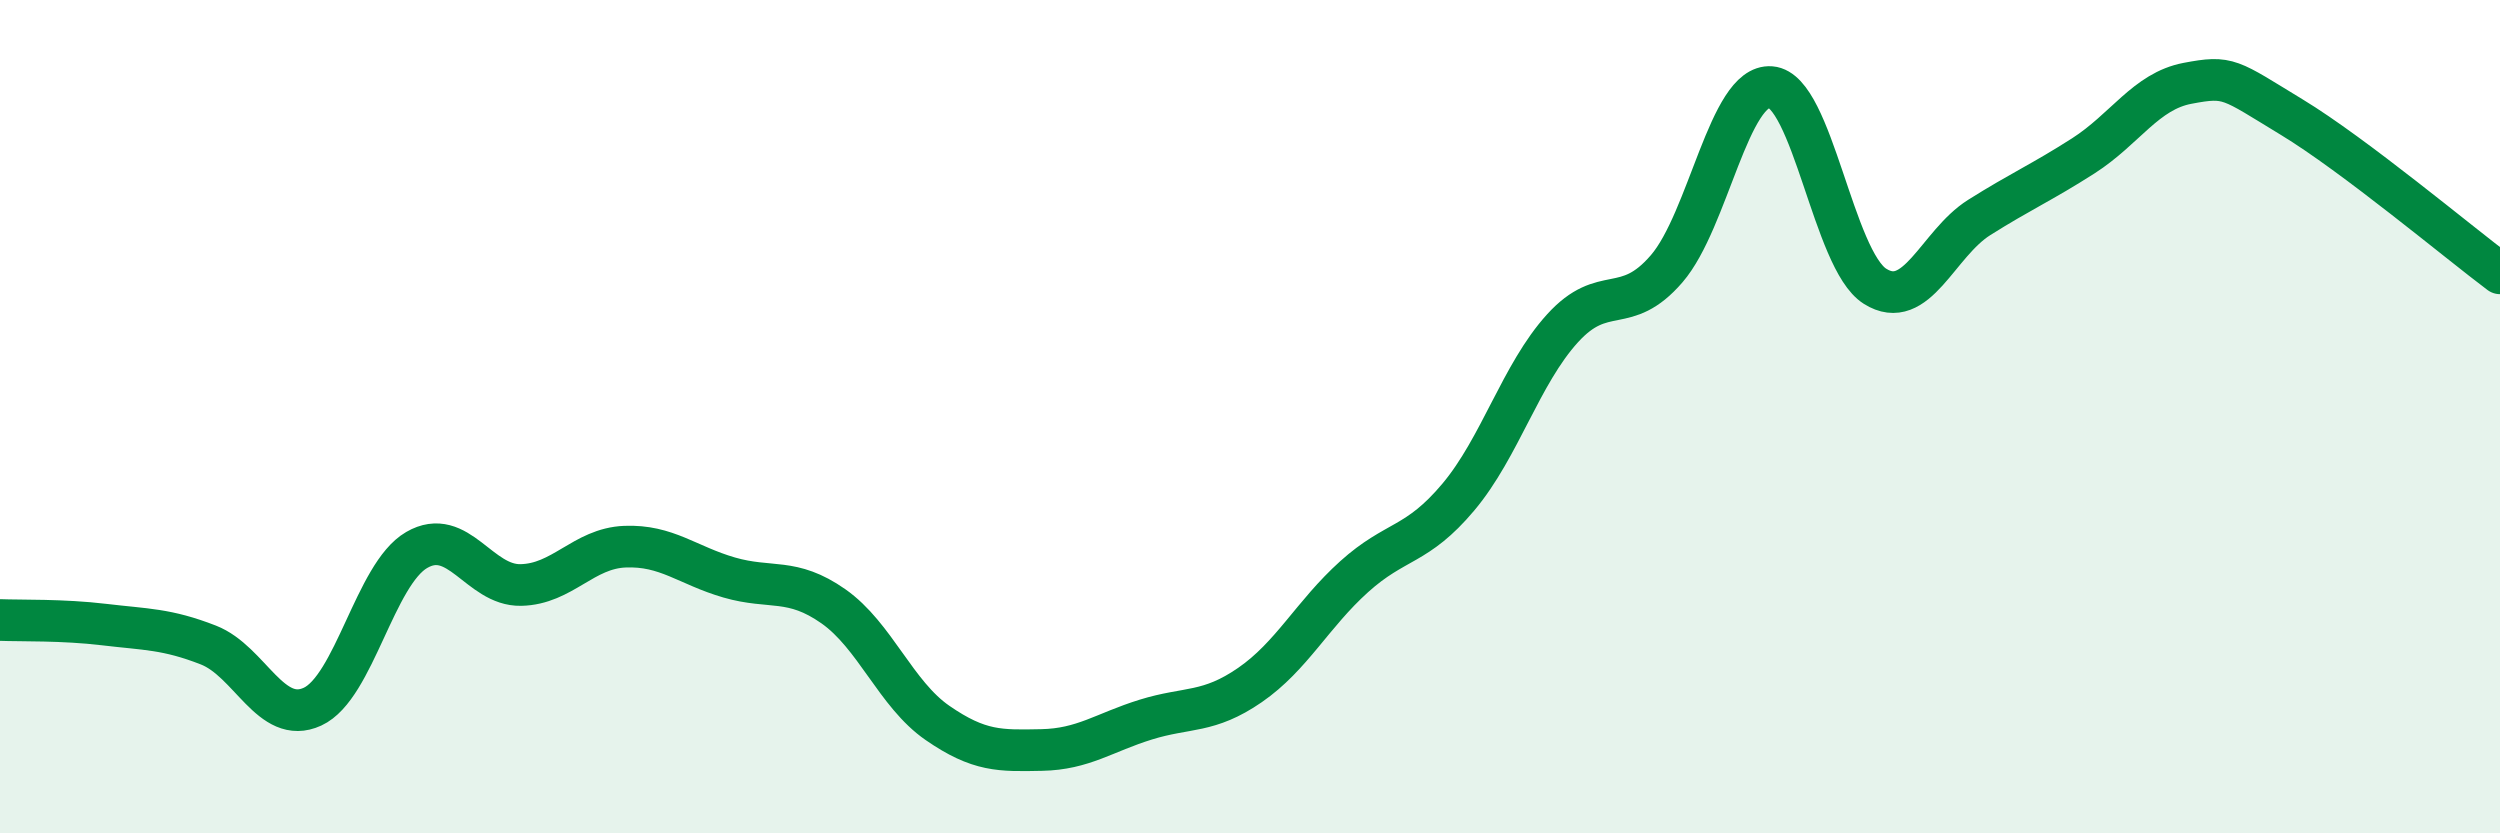
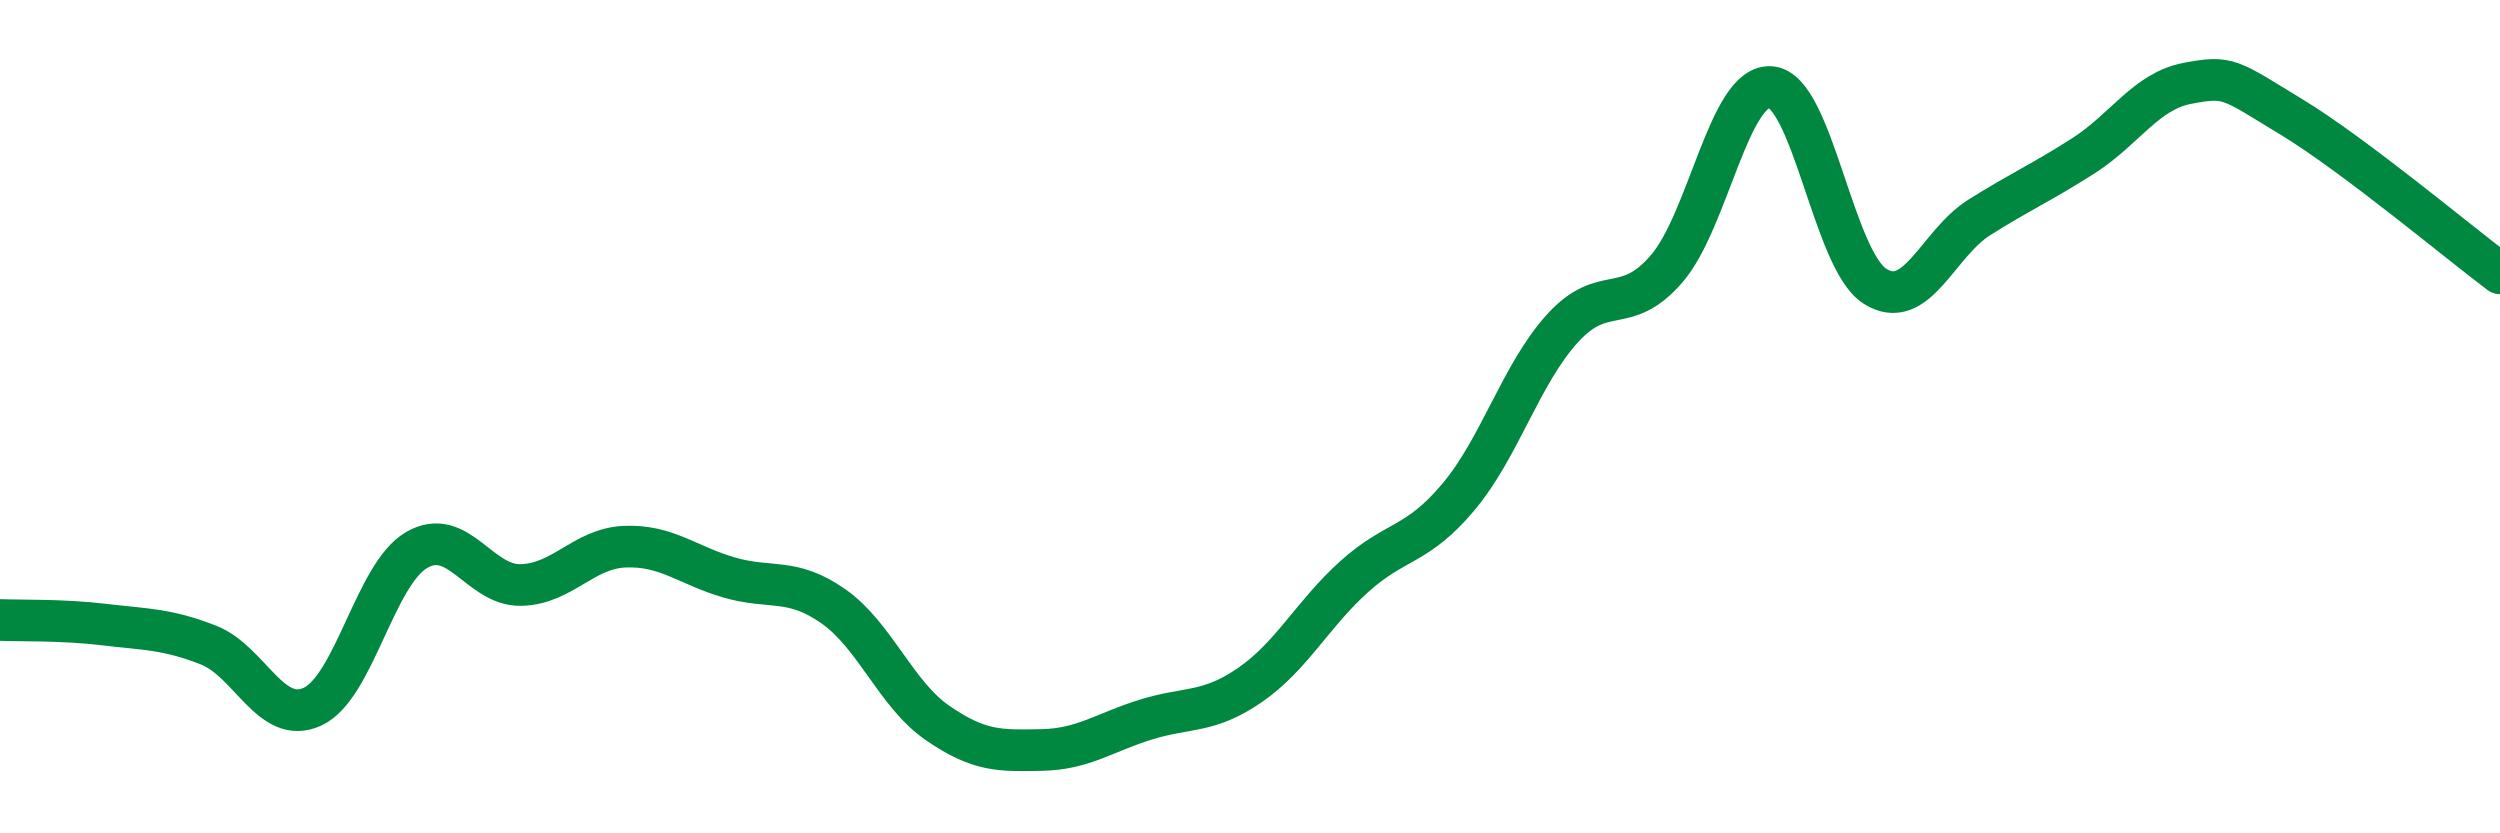
<svg xmlns="http://www.w3.org/2000/svg" width="60" height="20" viewBox="0 0 60 20">
-   <path d="M 0,14.88 C 0.5,14.9 1.5,14.87 2.5,14.99 C 3.5,15.11 4,15.09 5,15.48 C 6,15.87 6.5,17.42 7.5,16.96 C 8.5,16.5 9,13.78 10,13.2 C 11,12.62 11.5,14.06 12.5,14.04 C 13.5,14.02 14,13.16 15,13.12 C 16,13.08 16.5,13.57 17.5,13.86 C 18.5,14.15 19,13.85 20,14.55 C 21,15.25 21.5,16.66 22.5,17.35 C 23.5,18.04 24,18.02 25,18 C 26,17.98 26.5,17.58 27.5,17.27 C 28.5,16.96 29,17.13 30,16.44 C 31,15.75 31.5,14.74 32.5,13.84 C 33.5,12.94 34,13.12 35,11.93 C 36,10.74 36.5,8.98 37.5,7.88 C 38.5,6.78 39,7.61 40,6.45 C 41,5.29 41.5,2.01 42.5,2.09 C 43.5,2.17 44,6.24 45,6.87 C 46,7.5 46.5,5.85 47.5,5.22 C 48.5,4.59 49,4.38 50,3.74 C 51,3.1 51.5,2.19 52.5,2 C 53.5,1.81 53.5,1.9 55,2.81 C 56.5,3.72 59,5.81 60,6.56L60 20L0 20Z" fill="#008740" opacity="0.1" stroke-linecap="round" stroke-linejoin="round" />
  <path d="M 0,14.88 C 0.5,14.9 1.5,14.87 2.5,14.99 C 3.5,15.11 4,15.09 5,15.48 C 6,15.87 6.5,17.42 7.5,16.96 C 8.5,16.5 9,13.78 10,13.2 C 11,12.62 11.5,14.06 12.5,14.04 C 13.5,14.02 14,13.16 15,13.12 C 16,13.08 16.5,13.57 17.5,13.86 C 18.5,14.15 19,13.85 20,14.55 C 21,15.25 21.5,16.66 22.5,17.35 C 23.5,18.04 24,18.02 25,18 C 26,17.98 26.5,17.58 27.5,17.27 C 28.5,16.96 29,17.13 30,16.44 C 31,15.75 31.5,14.74 32.5,13.84 C 33.5,12.94 34,13.12 35,11.93 C 36,10.74 36.5,8.98 37.5,7.88 C 38.5,6.78 39,7.61 40,6.45 C 41,5.29 41.5,2.01 42.5,2.09 C 43.5,2.17 44,6.24 45,6.87 C 46,7.5 46.5,5.85 47.5,5.22 C 48.5,4.59 49,4.38 50,3.74 C 51,3.1 51.5,2.19 52.5,2 C 53.5,1.81 53.5,1.9 55,2.81 C 56.5,3.72 59,5.81 60,6.56" stroke="#008740" stroke-width="1" fill="none" stroke-linecap="round" stroke-linejoin="round" />
</svg>